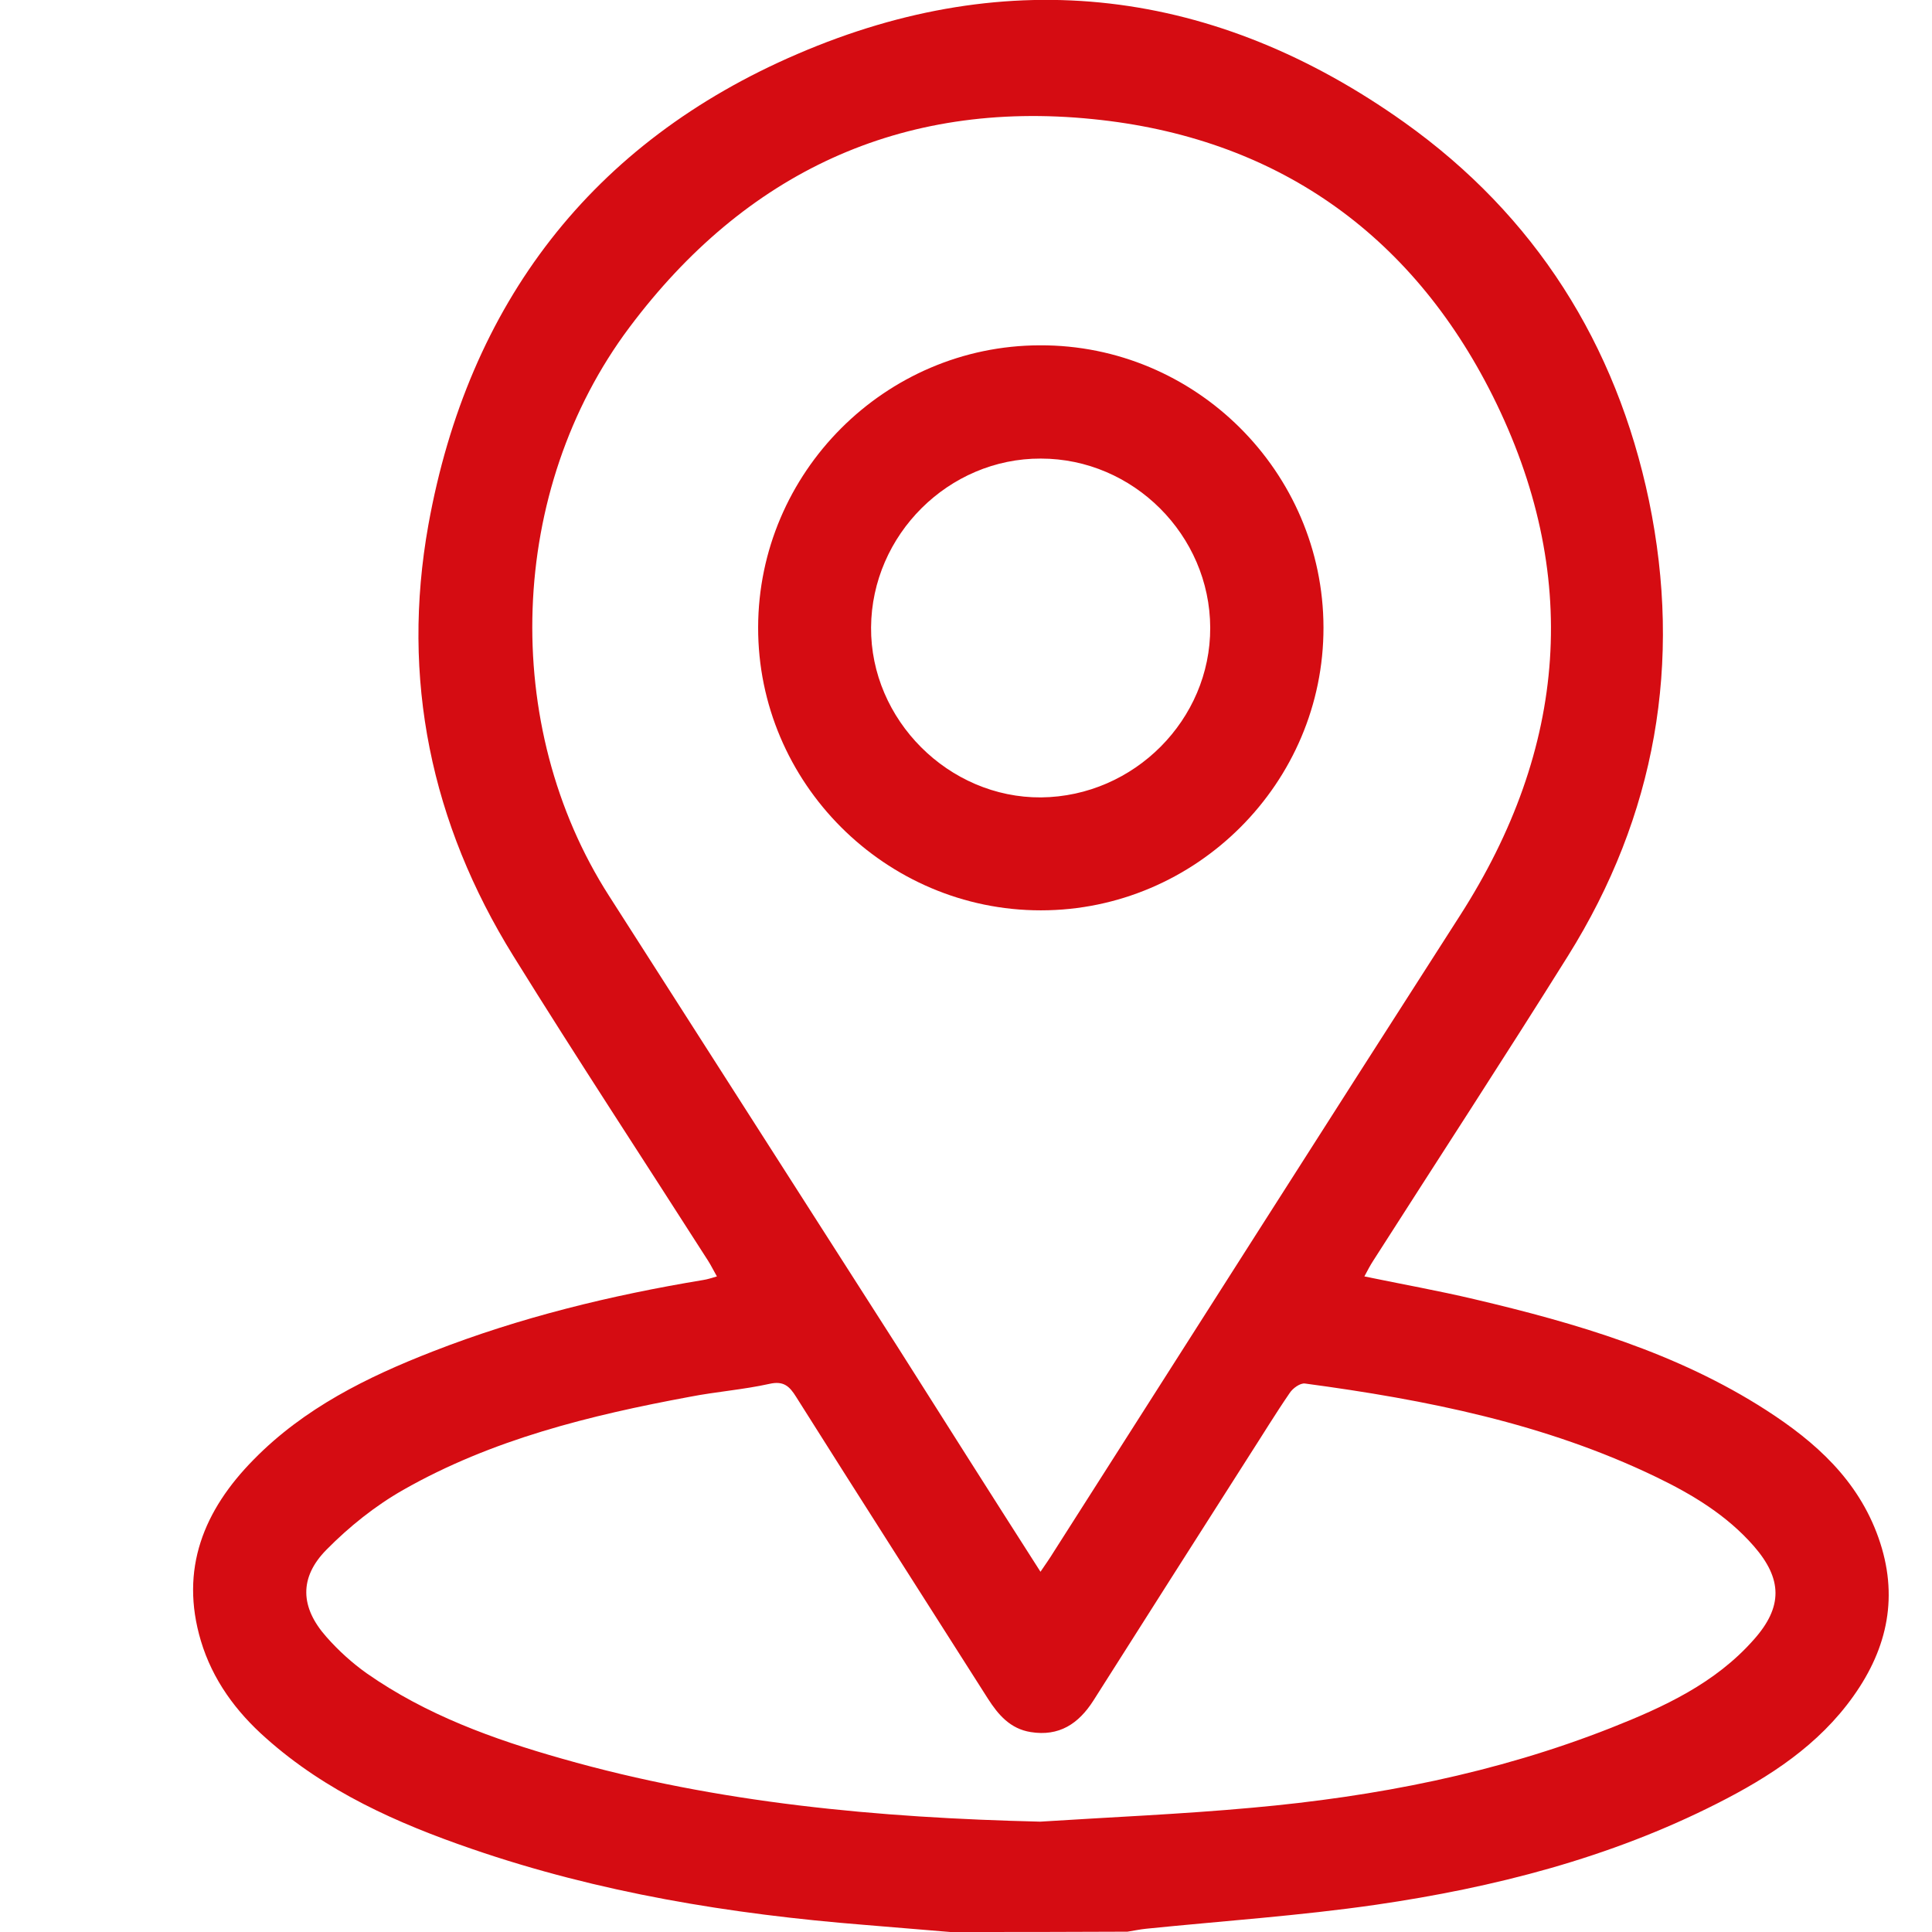
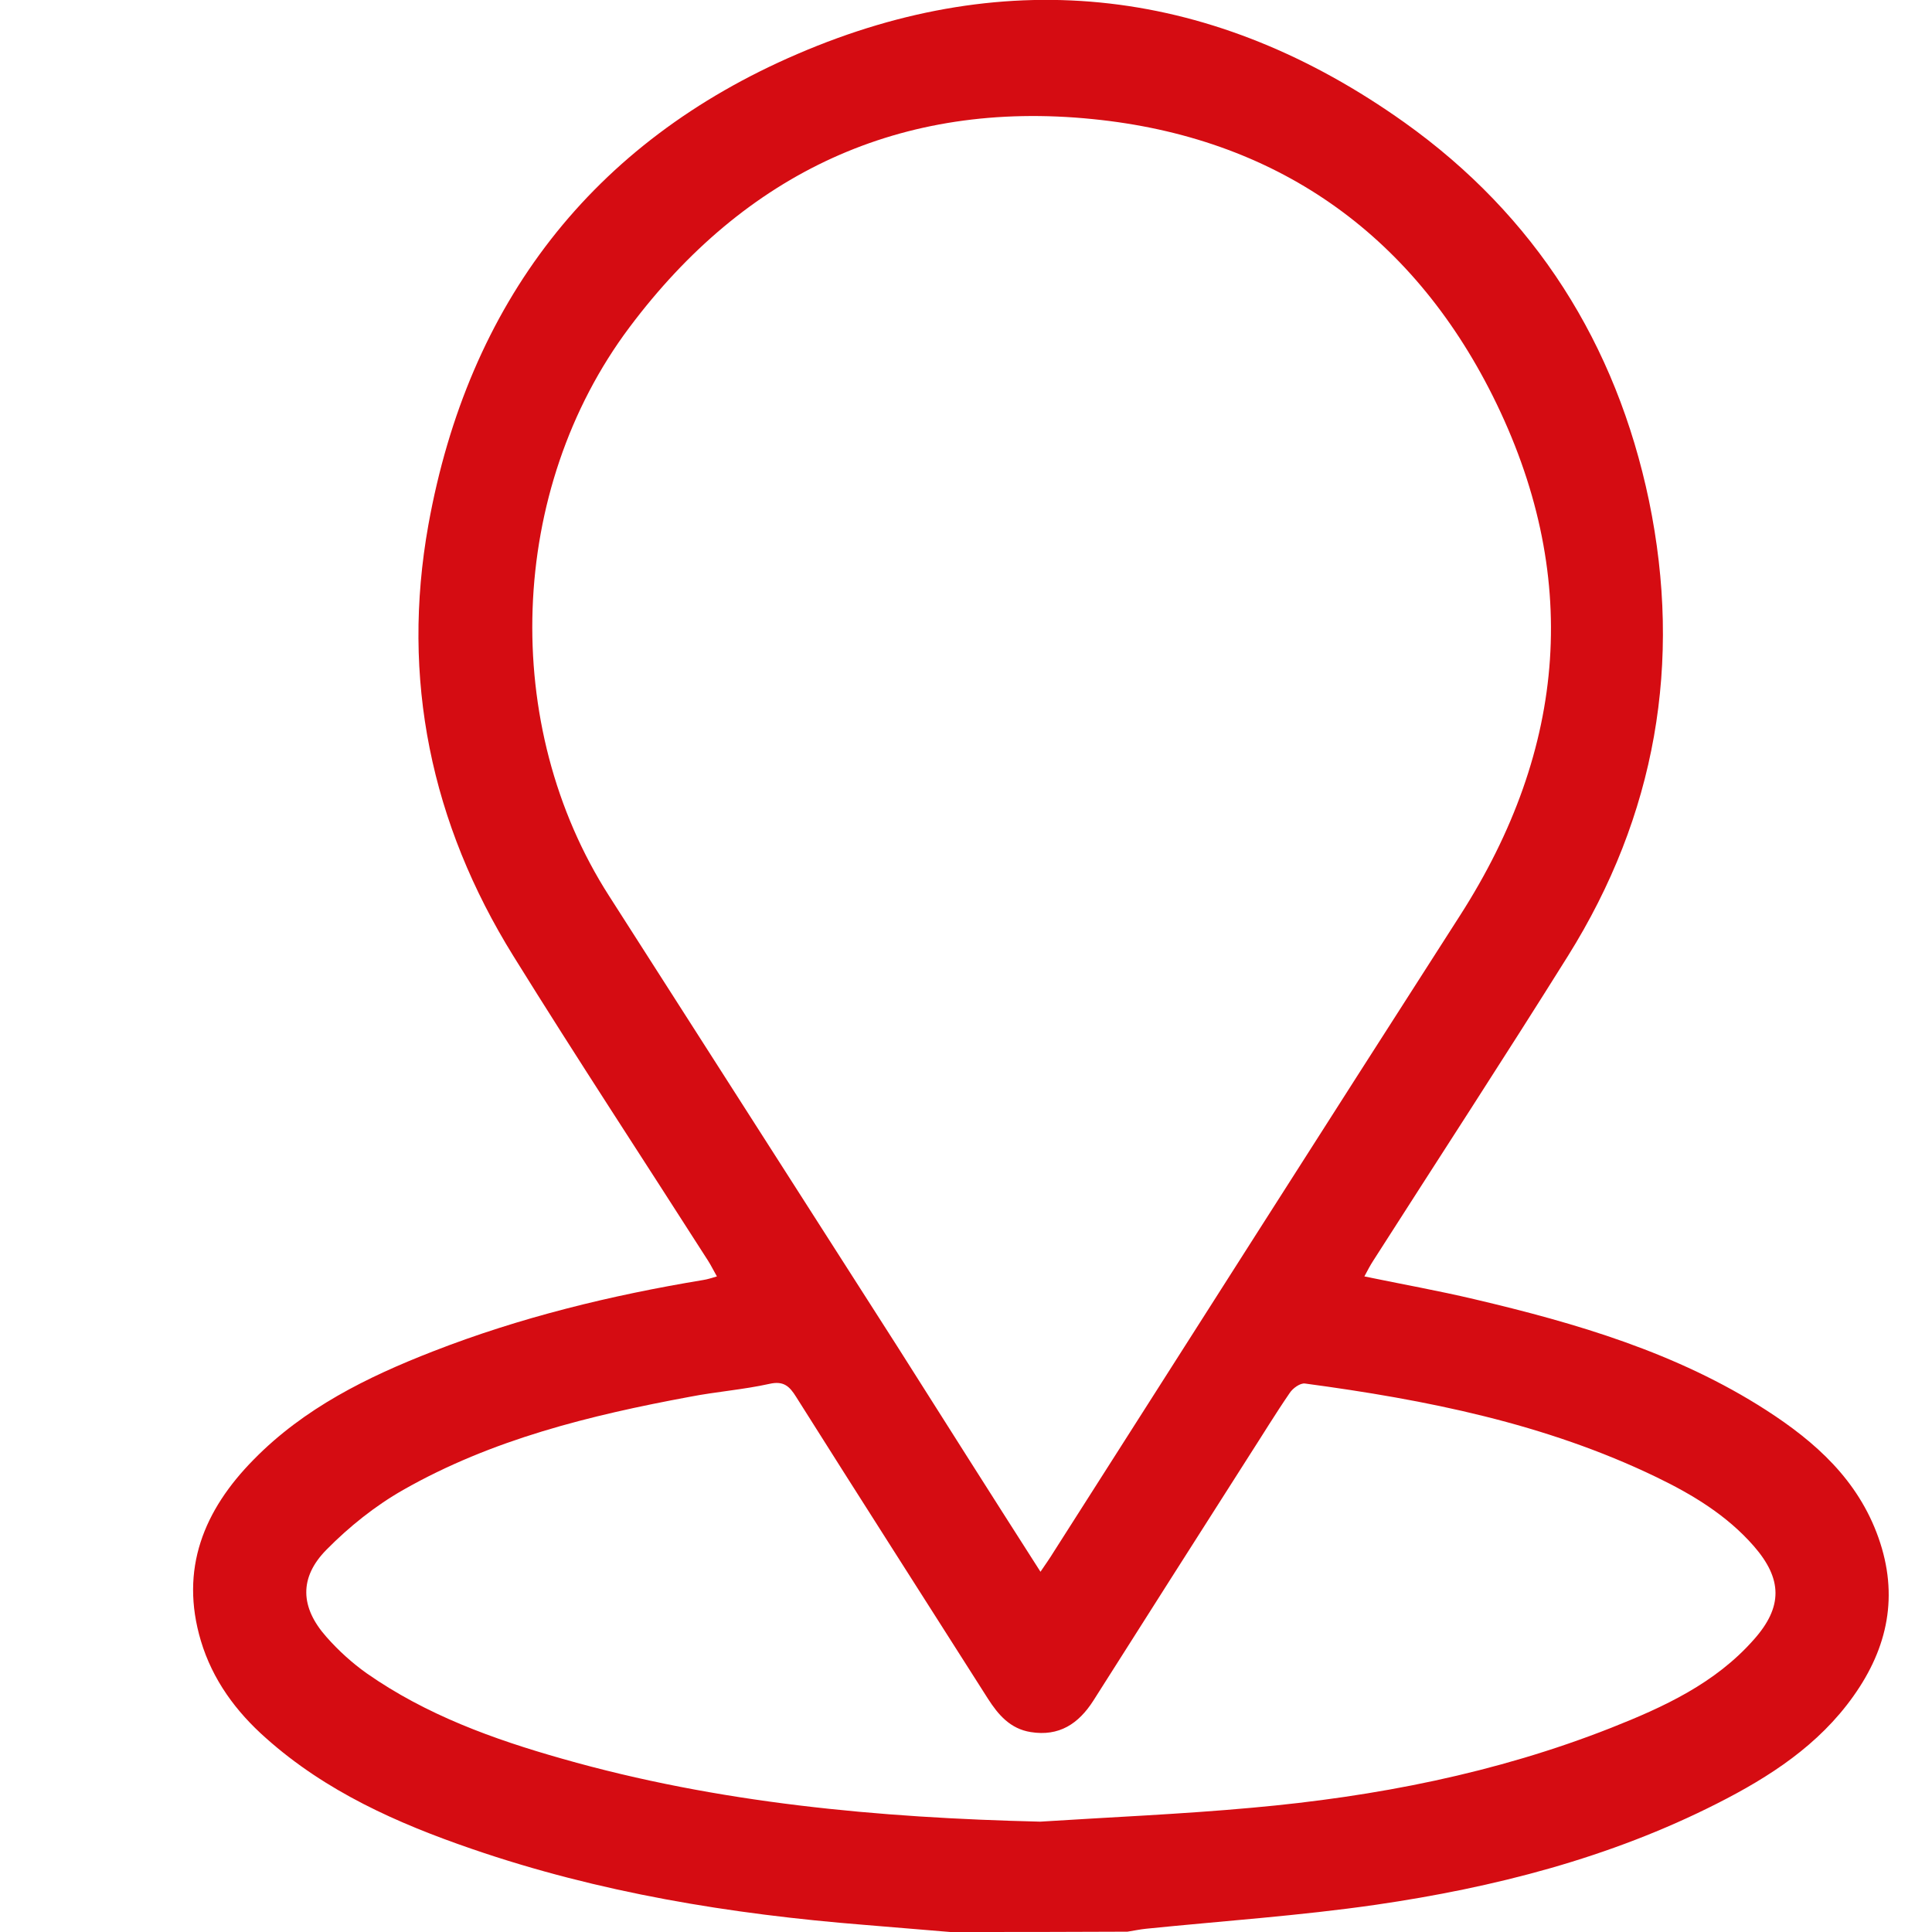
<svg xmlns="http://www.w3.org/2000/svg" version="1.1" id="Layer_1" x="0px" y="0px" viewBox="0 0 595.3 595.3" style="enable-background:new 0 0 595.3 595.3;" xml:space="preserve">
  <style type="text/css">
	.st0{fill:#D50C12;}
</style>
  <path class="st0" d="M292.8,595.3c-8.8-0.7-17.7-1.5-26.5-2.2c-41.2-3.3-81.7-9.9-120.9-23.4c-23-7.9-45-17.7-63.4-34.1  c-9.3-8.2-16.5-18-20.1-30c-6.6-22.1,0.9-40.3,16.3-55.9c15.5-15.8,34.9-25.4,55.2-33.3c26.9-10.5,54.9-17.3,83.3-22  c1.3-0.2,2.5-0.6,4.2-1.1c-1.1-1.9-1.8-3.4-2.7-4.8c-20-31.3-40.4-62.3-60-93.9c-25.4-40.9-34.7-85.5-26.2-132.9  c12.3-68.2,50.4-117.9,113.8-145.1c65.3-28.1,128.7-20.3,186.9,21.1c40.3,28.7,65.3,68.3,75.4,116.6c10.3,49.8,2.1,97-25,140.3  c-19.7,31.5-40,62.6-60,93.9c-0.9,1.4-1.7,2.9-2.7,4.8c11.6,2.4,22.8,4.4,33.8,7c31.5,7.4,62.5,16.5,90,34.2  c15.2,9.8,28.3,21.5,34.6,39.3c6.3,17.8,2.9,33.9-7.7,48.8c-10.7,15.1-25.8,24.9-42,33.1c-33.1,16.8-68.7,25.9-105.1,31.2  c-23.5,3.4-47.3,5-70.9,7.4c-1.9,0.2-3.8,0.6-5.7,0.9C329.2,595.3,311,595.3,292.8,595.3z M320.6,484.3c1.7-2.5,2.9-4.2,4-6  c41.7-65.4,83.3-130.8,125.2-196.1c33.2-51.7,37.5-105.5,10.1-160.3c-25.2-50.3-67.2-79.6-123.2-85.2c-59.2-6-107.1,16.6-142.7,64.1  c-37.6,50.1-40,122.8-6.3,175.3c29.6,46.3,59.2,92.5,88.8,138.8C291,437.8,305.5,460.7,320.6,484.3z M320.5,561.3  c21.8-1.4,43.6-2.3,65.4-4.3c37.9-3.4,75-10.6,110.5-24.6c16.2-6.4,32.1-13.7,44-27.2c9-10.1,8.8-18.7,0-28.8  c-8.3-9.5-18.9-15.9-30.1-21.3c-34.2-16.5-70.9-23.8-108.2-28.8c-1.5-0.2-3.8,1.5-4.7,2.9c-4.4,6.4-8.4,13-12.6,19.5  c-16,25.1-32,50.2-47.9,75.3c-4.6,7.2-10.6,11.1-19.3,9.7c-6.3-1-10-5.3-13.2-10.3c-19.7-31-39.5-61.9-59.1-93c-2-3.2-3.8-5-8.2-4  c-8.1,1.8-16.4,2.4-24.6,4c-30.7,5.7-60.9,13.1-88.3,28.7c-8.6,4.9-16.6,11.3-23.6,18.4c-8.5,8.6-8.1,17.8,0,26.9  c3.7,4.2,7.9,8,12.4,11.2c18.3,12.8,39,20.3,60.2,26.3C221.2,555.6,270.6,560.1,320.5,561.3z" />
-   <path class="st0" d="M407.8,193.3c0.1,47.9-39.2,87.2-87.1,87.2c-47.9,0-87.2-39.3-87.1-87.2c0.1-47.7,39.1-86.8,86.8-86.9  C368.4,106.2,407.7,145.4,407.8,193.3z M372.9,193.4c-0.1-28.5-23.7-52.1-52.2-52.1c-28.4-0.1-52.1,23.5-52.3,52  c-0.2,28.5,23.9,52.6,52.4,52.4C349.5,245.4,373,221.7,372.9,193.4z" />
</svg>